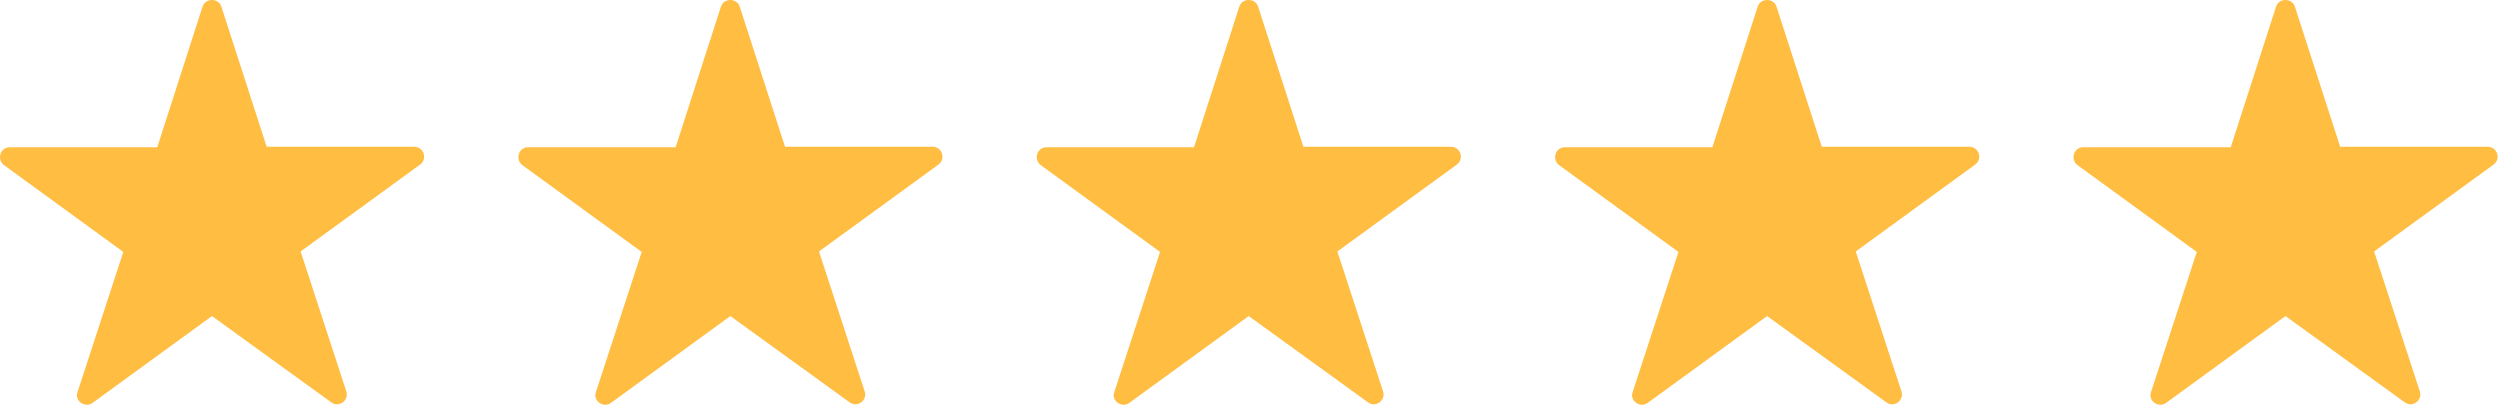
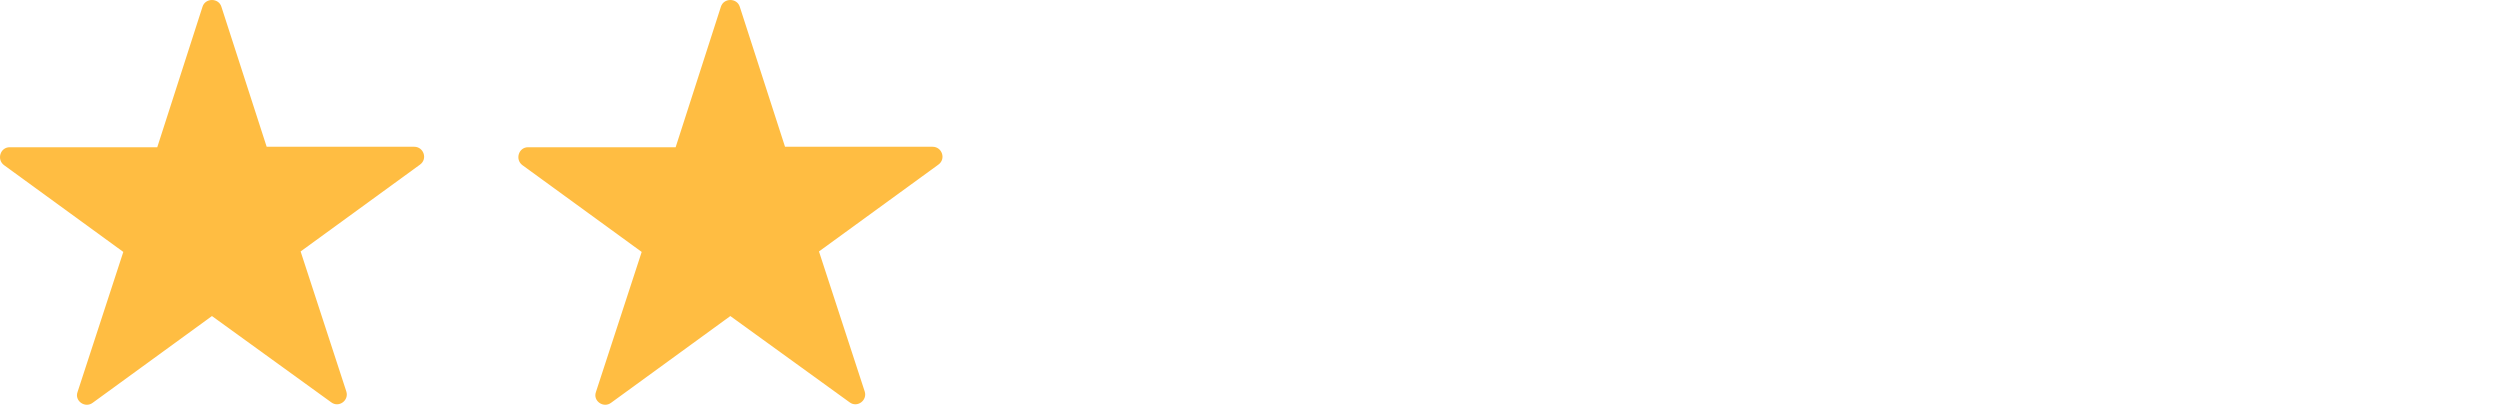
<svg xmlns="http://www.w3.org/2000/svg" fill="none" viewBox="0 0 105 17" height="17" width="105">
  <path fill="#FFBD42" d="M9.298 0.282L11.2 6.164H17.398C17.794 6.164 17.973 6.679 17.636 6.917L12.626 10.561L14.546 16.443C14.665 16.819 14.23 17.136 13.913 16.898L8.902 13.274L3.892 16.918C3.575 17.155 3.119 16.839 3.258 16.462L5.179 10.581L0.169 6.936C-0.148 6.699 0.01 6.184 0.406 6.184H6.605L8.506 0.282C8.625 -0.094 9.18 -0.094 9.298 0.282Z" />
-   <path fill="#FFBD42" d="M52.842 0.282L54.743 6.164H60.942C61.338 6.164 61.516 6.679 61.18 6.917L56.169 10.561L58.09 16.443C58.209 16.819 57.773 17.136 57.456 16.898L52.446 13.274L47.435 16.918C47.119 17.155 46.663 16.839 46.802 16.462L48.723 10.581L43.712 6.936C43.395 6.699 43.554 6.184 43.95 6.184H50.149L52.05 0.282C52.169 -0.094 52.723 -0.094 52.842 0.282Z" />
  <path fill="#FFBD42" d="M31.07 0.282L32.971 6.164H39.17C39.566 6.164 39.745 6.679 39.408 6.917L34.397 10.561L36.318 16.443C36.437 16.819 36.001 17.136 35.685 16.898L30.674 13.274L25.664 16.918C25.347 17.155 24.891 16.839 25.03 16.462L26.951 10.581L21.94 6.936C21.623 6.699 21.782 6.184 22.178 6.184H28.377L30.278 0.282C30.397 -0.094 30.951 -0.094 31.07 0.282Z" />
-   <path fill="#FFBD42" d="M74.614 0.282L76.515 6.164H82.714C83.11 6.164 83.288 6.679 82.951 6.917L77.941 10.561L79.862 16.443C79.981 16.819 79.545 17.136 79.228 16.898L74.218 13.274L69.207 16.918C68.89 17.155 68.435 16.839 68.573 16.462L70.495 10.581L65.484 6.936C65.167 6.699 65.326 6.184 65.722 6.184H71.92L73.822 0.282C73.941 -0.094 74.495 -0.094 74.614 0.282Z" />
-   <path fill="#FFBD42" d="M96.386 0.282L98.287 6.164H104.486C104.882 6.164 105.06 6.679 104.723 6.917L99.713 10.561L101.634 16.443C101.753 16.819 101.317 17.136 101 16.898L95.99 13.274L90.979 16.918C90.662 17.155 90.207 16.839 90.345 16.462L92.266 10.581L87.256 6.936C86.939 6.699 87.097 6.184 87.493 6.184H93.692L95.594 0.282C95.712 -0.094 96.267 -0.094 96.386 0.282Z" />
</svg>